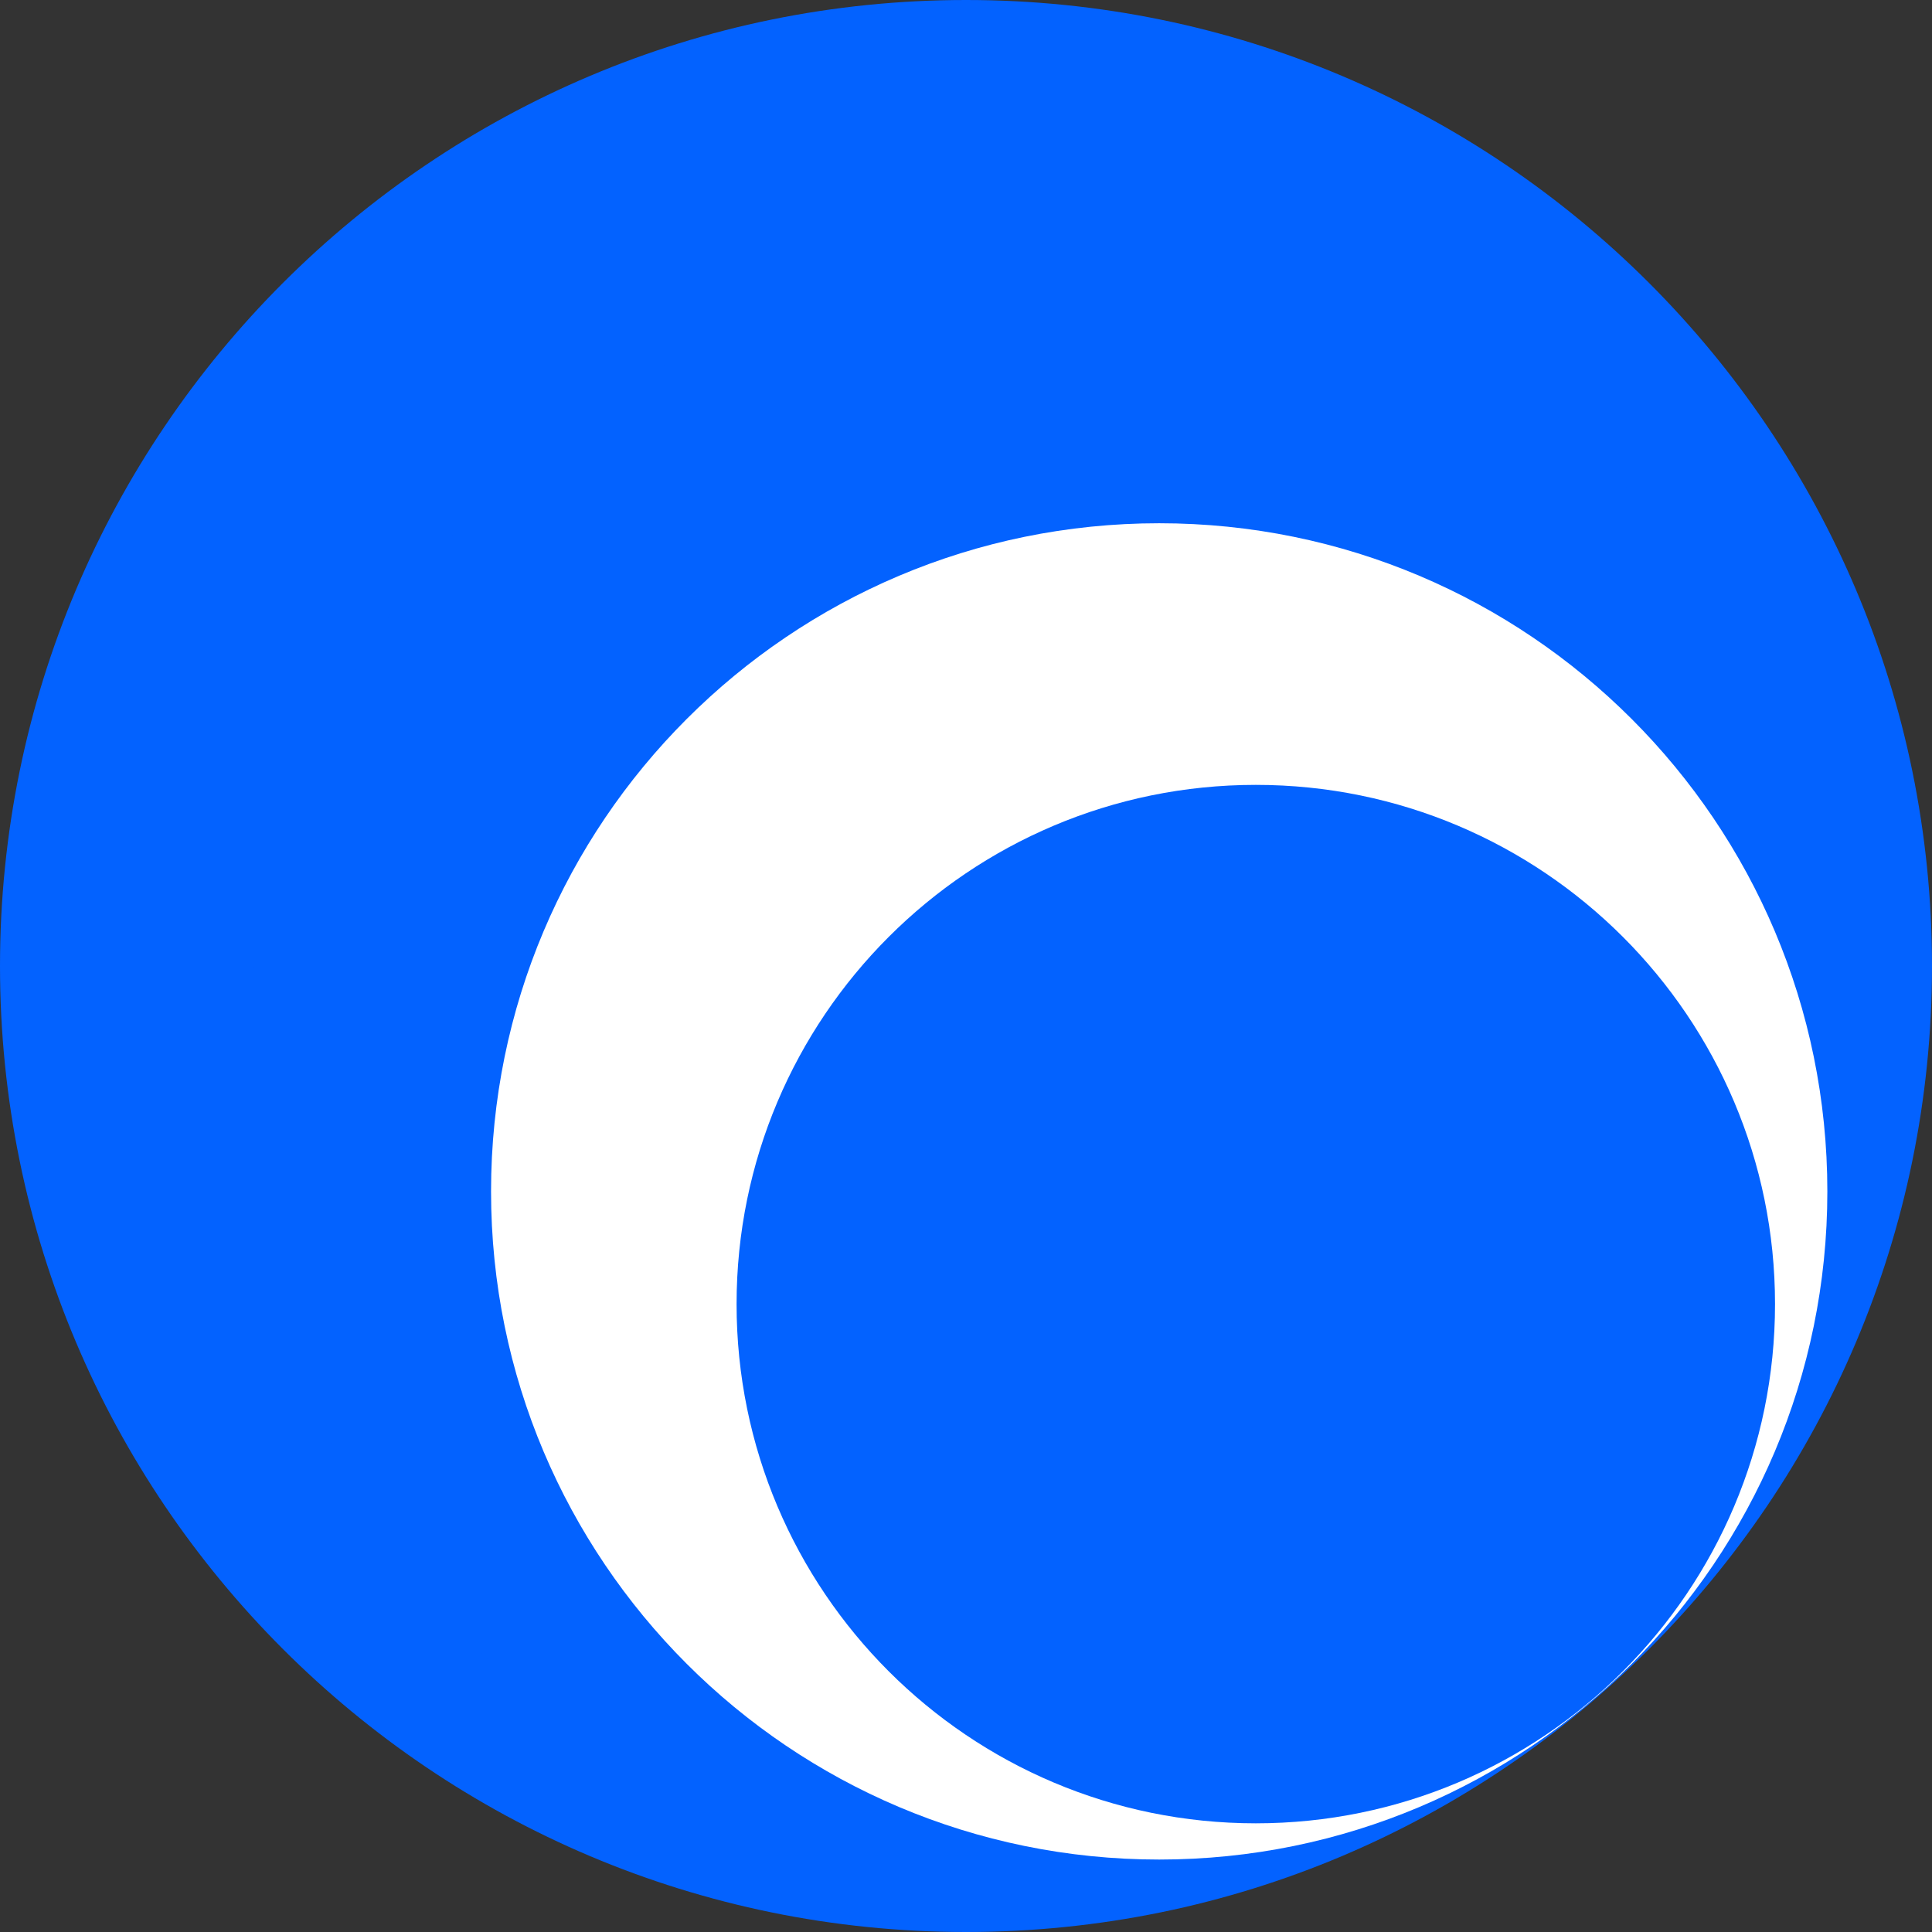
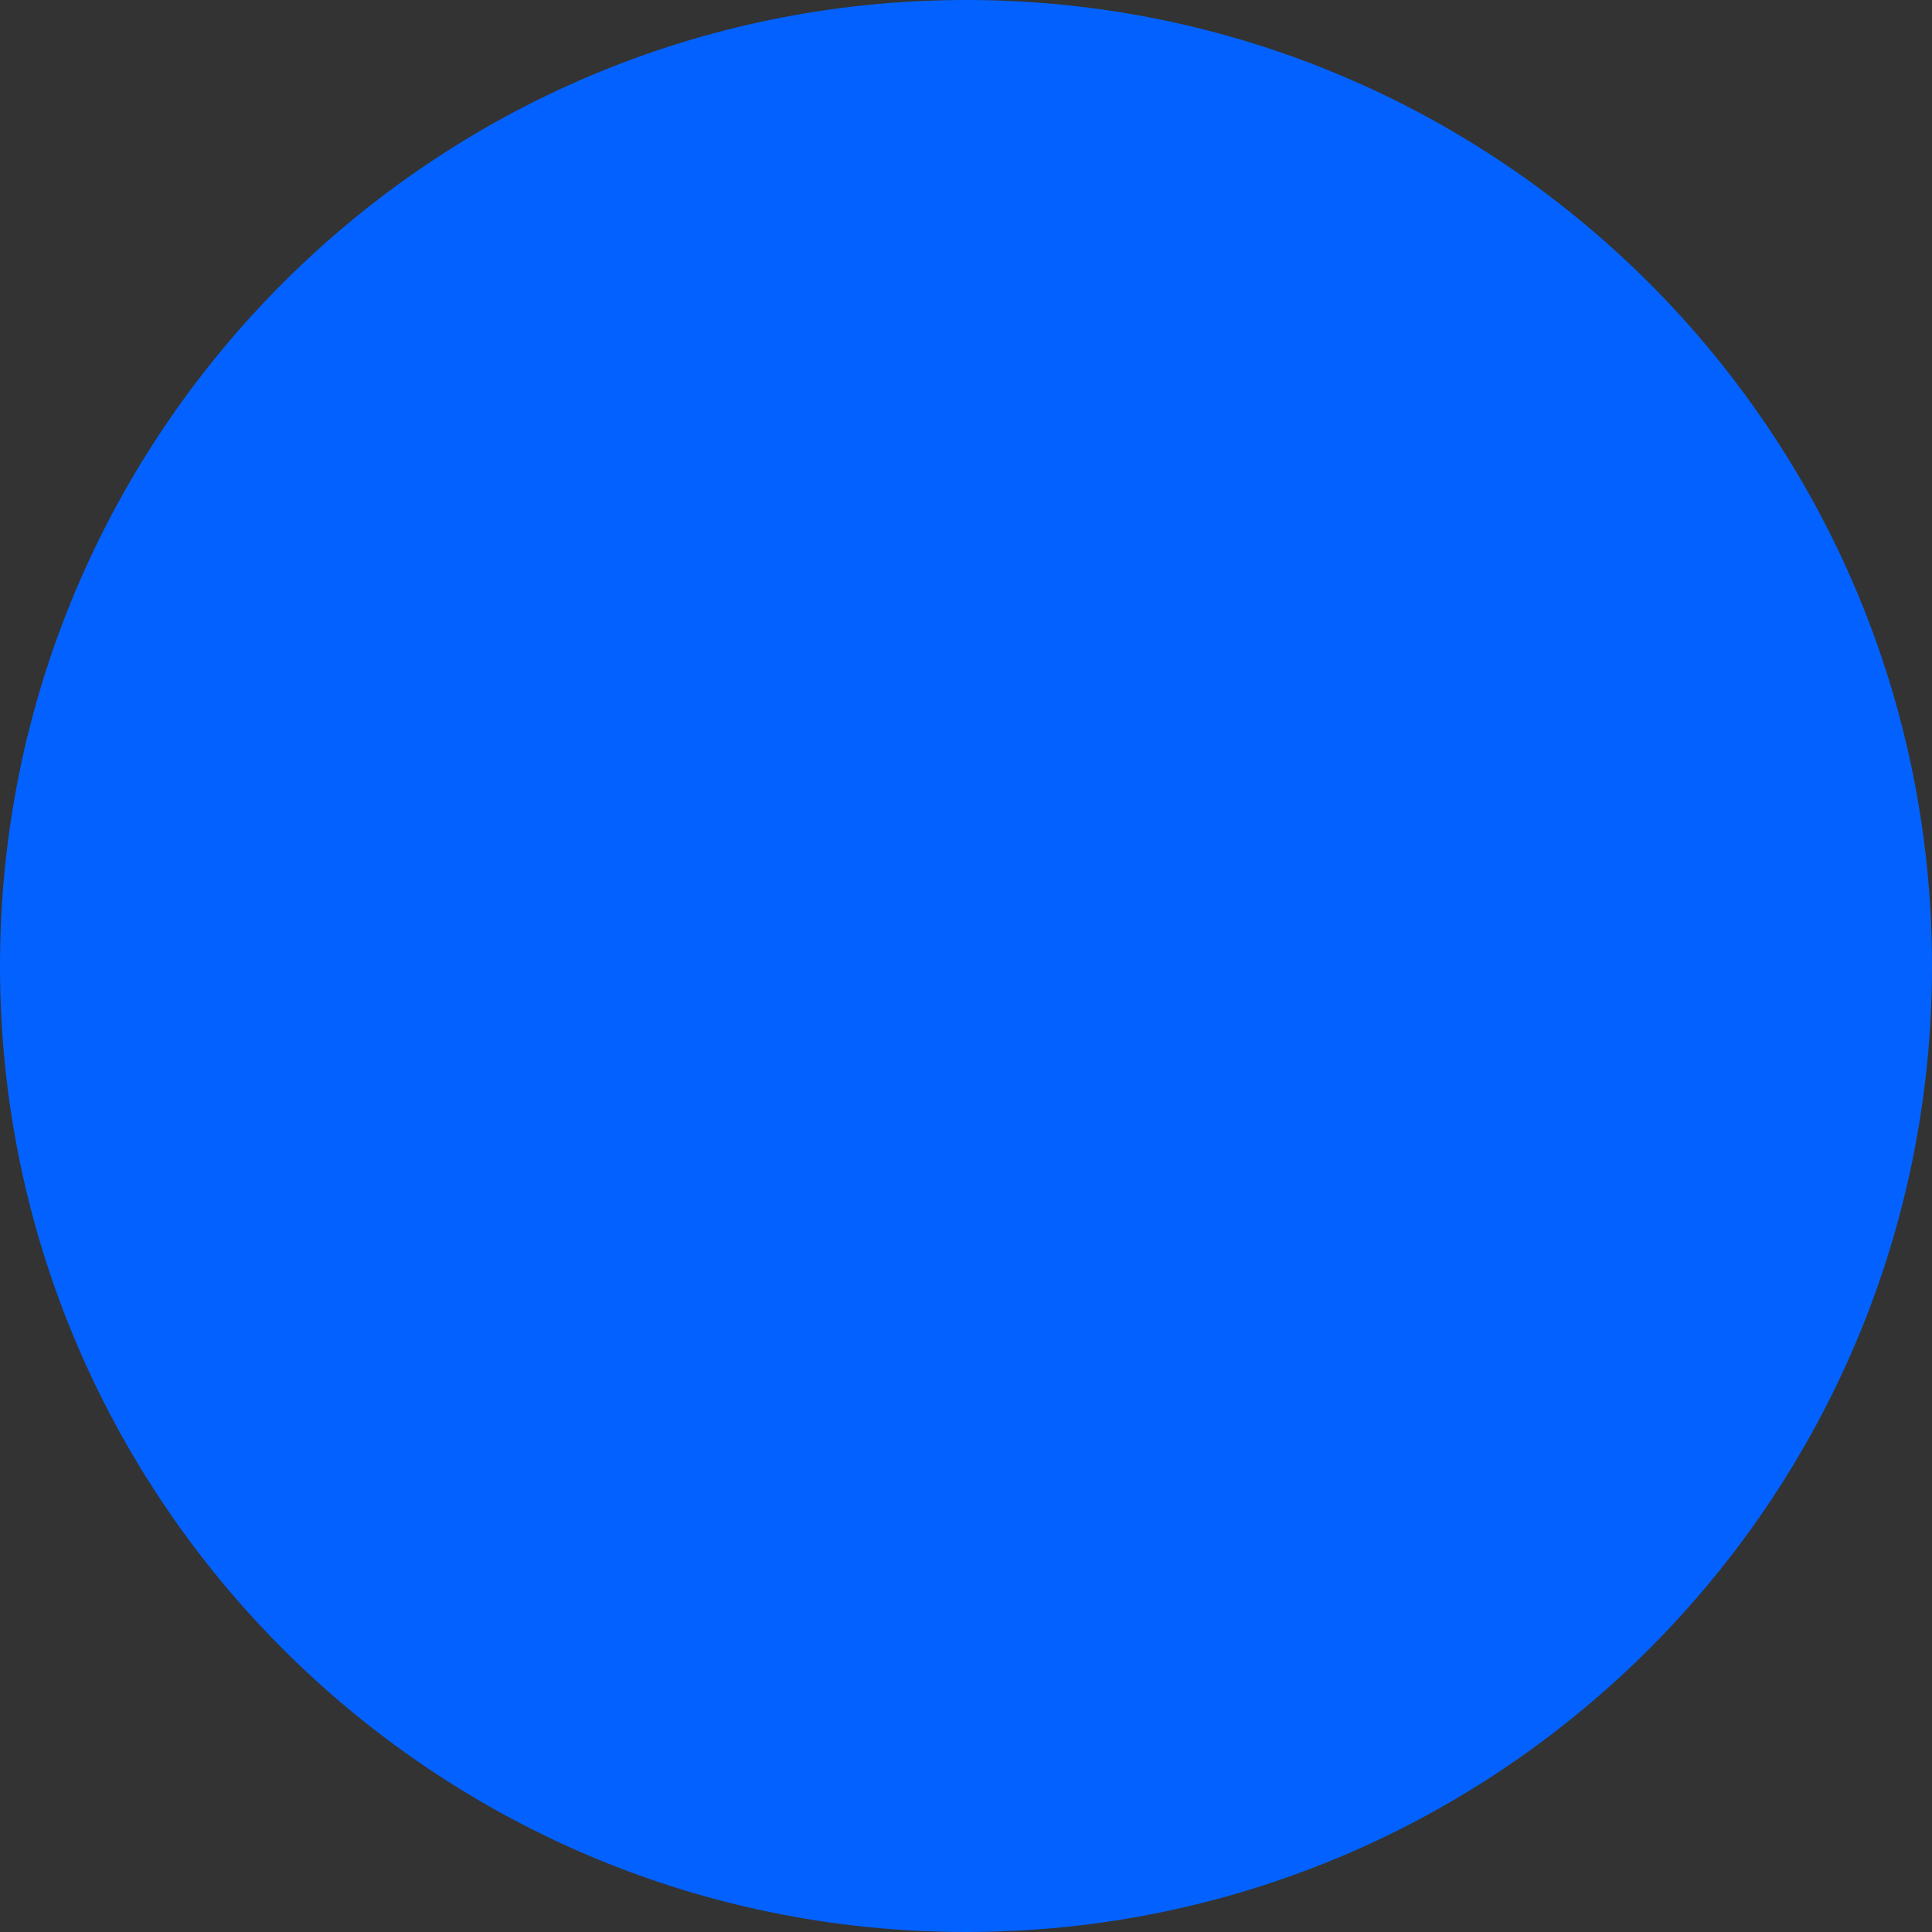
<svg xmlns="http://www.w3.org/2000/svg" width="36" height="36" viewBox="0 0 36 36" fill="none">
  <rect x="0" y="0" width="36" height="36" fill="#333333" stroke="none" />
  <g clip-path="url(#clip0_3181_2754)">
    <path d="M18 0C8.059 0 0 8.059 0 18C0 27.941 8.059 36 18 36C27.941 36 36 27.941 36 18C36 8.059 27.941 0 18 0Z" fill="#0362FF" />
-     <path d="M19.8 4.875C11.391 4.875 4.575 11.691 4.575 20.1C4.575 28.509 11.391 35.325 19.8 35.325C28.208 35.325 35.025 28.509 35.025 20.1C35.025 11.691 28.208 4.875 19.8 4.875Z" fill="#0362FF" />
-     <path d="M21.6 9.75C14.724 9.75 9.15 15.324 9.15 22.2C9.15 29.076 14.724 34.65 21.6 34.65C28.476 34.65 34.05 29.076 34.05 22.2C34.05 15.324 28.476 9.75 21.6 9.75Z" fill="white" />
    <path d="M23.4 14.625C18.057 14.625 13.725 18.957 13.725 24.3C13.725 29.643 18.057 33.975 23.4 33.975C28.744 33.975 33.075 29.643 33.075 24.3C33.075 18.957 28.744 14.625 23.4 14.625Z" fill="#0362FF" />
    <path d="M25.2 19.5C21.389 19.5 18.3 22.589 18.3 26.4C18.3 30.211 21.389 33.3 25.2 33.3C29.011 33.3 32.1 30.211 32.1 26.4C32.1 22.589 29.011 19.5 25.2 19.5Z" fill="#0362FF" />
    <path d="M27 24.375C24.722 24.375 22.875 26.222 22.875 28.5C22.875 30.778 24.722 32.625 27 32.625C29.278 32.625 31.125 30.778 31.125 28.5C31.125 26.222 29.278 24.375 27 24.375Z" fill="#0362FF" />
  </g>
  <defs>
    <clipPath id="clip0_3181_2754">
      <rect width="36" height="36" fill="white" transform="matrix(-1 0 0 -1 36 36)" />
    </clipPath>
  </defs>
</svg>